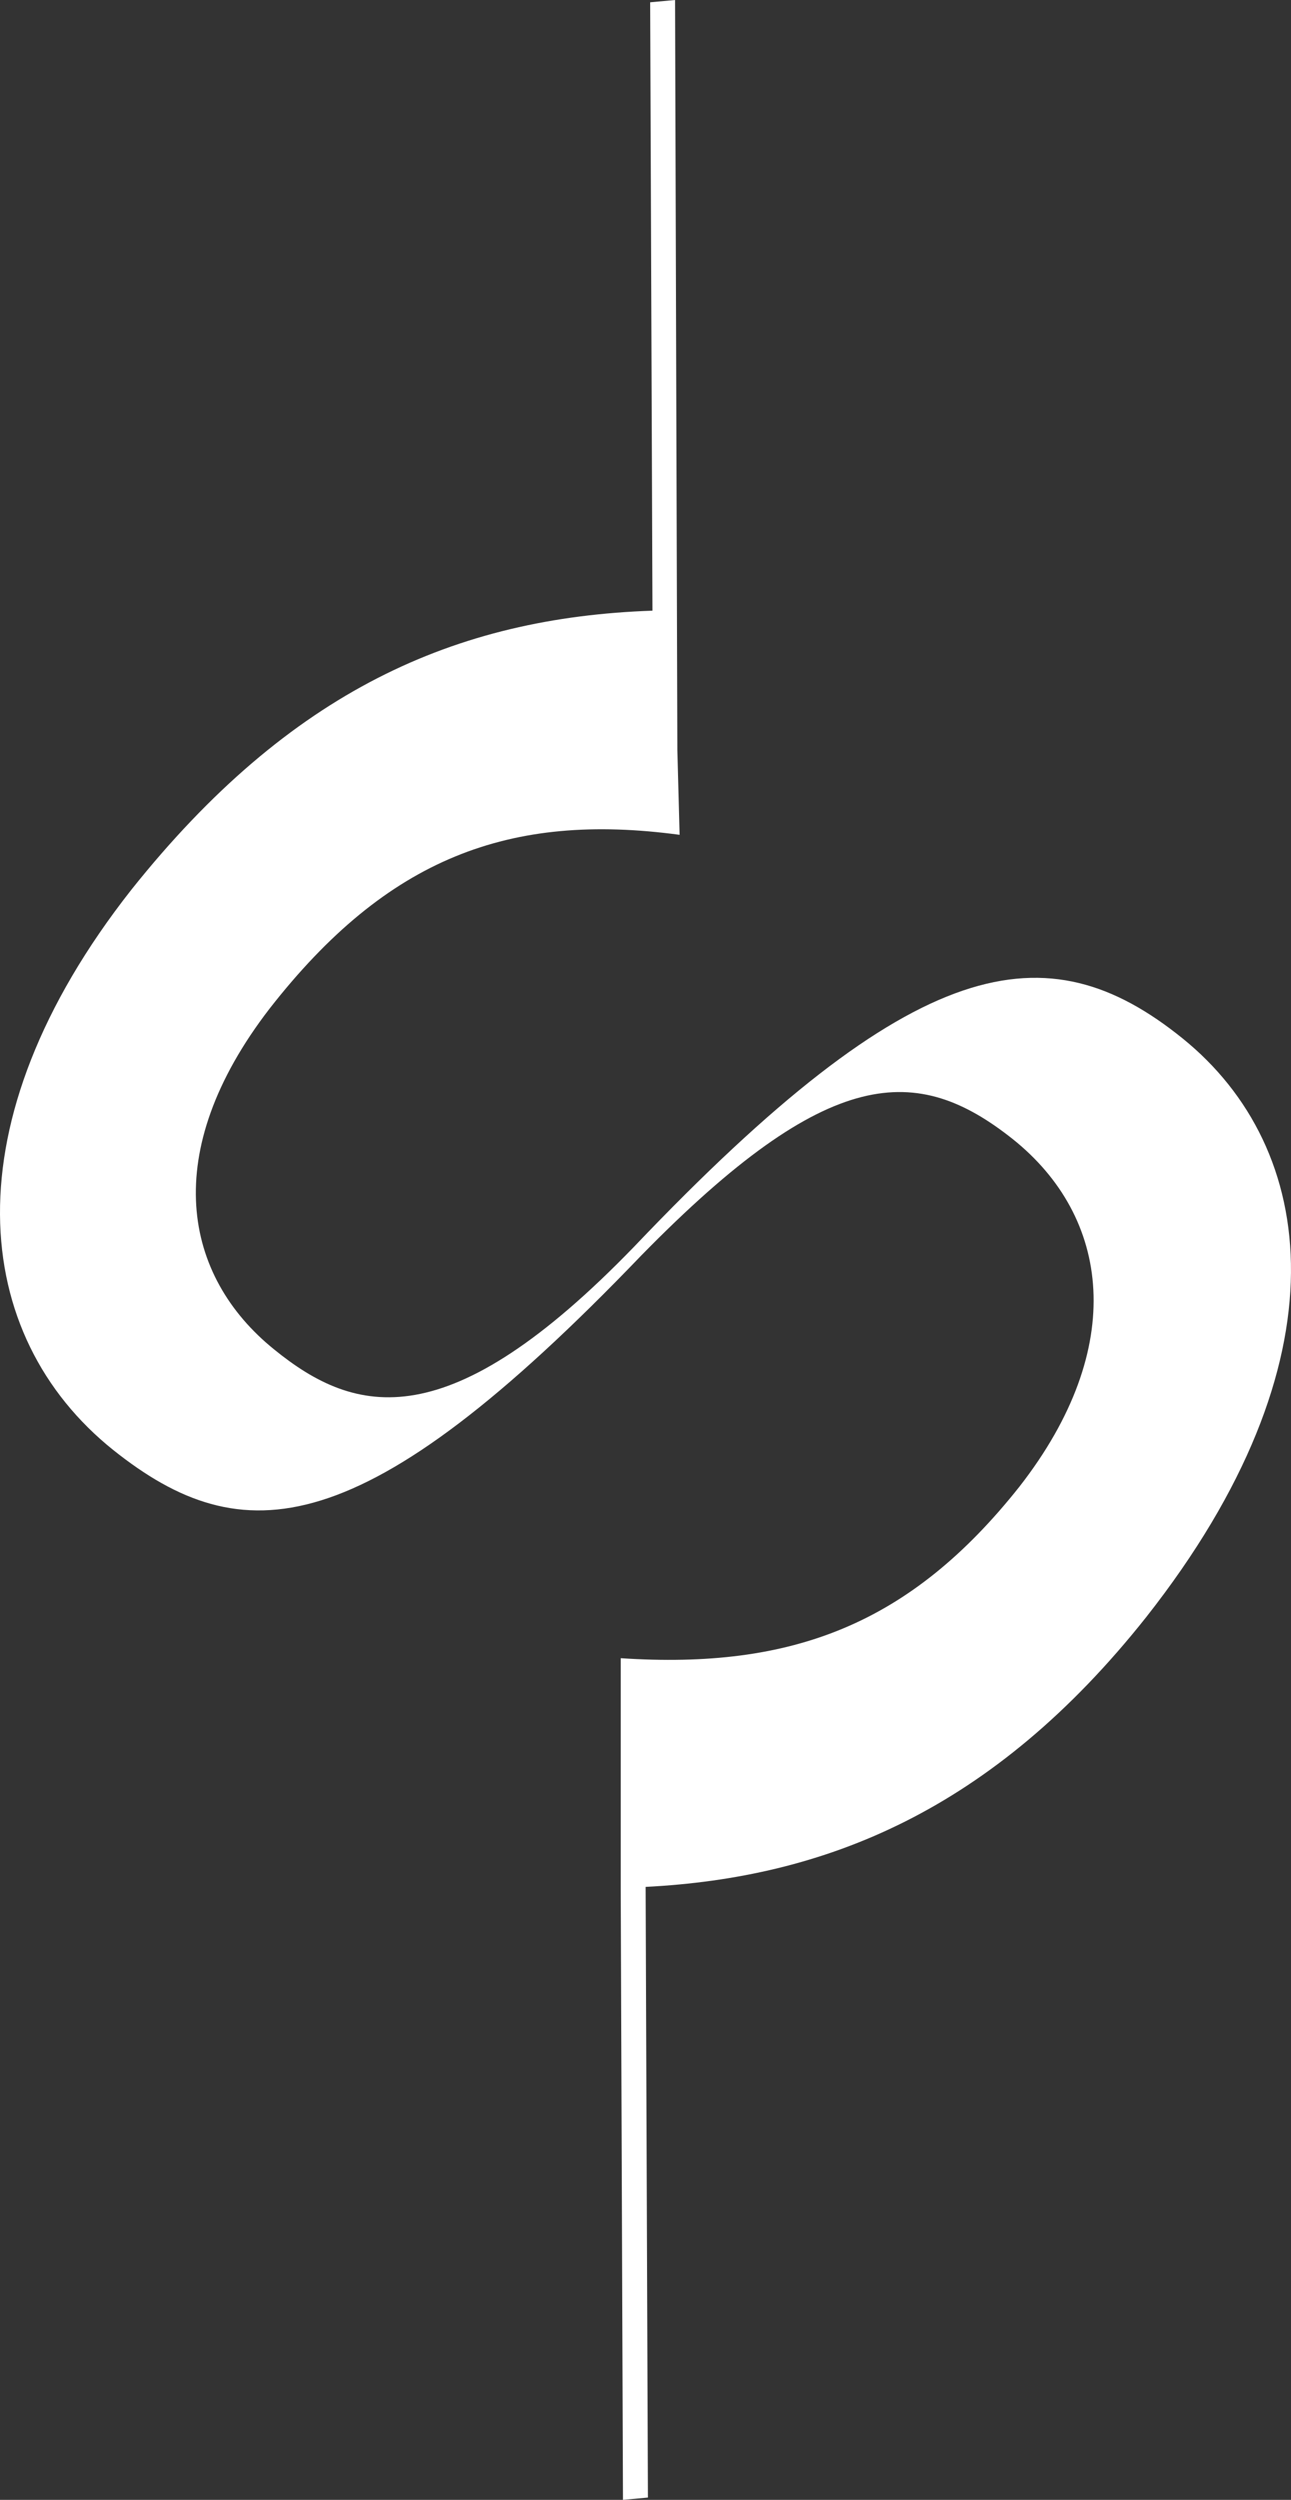
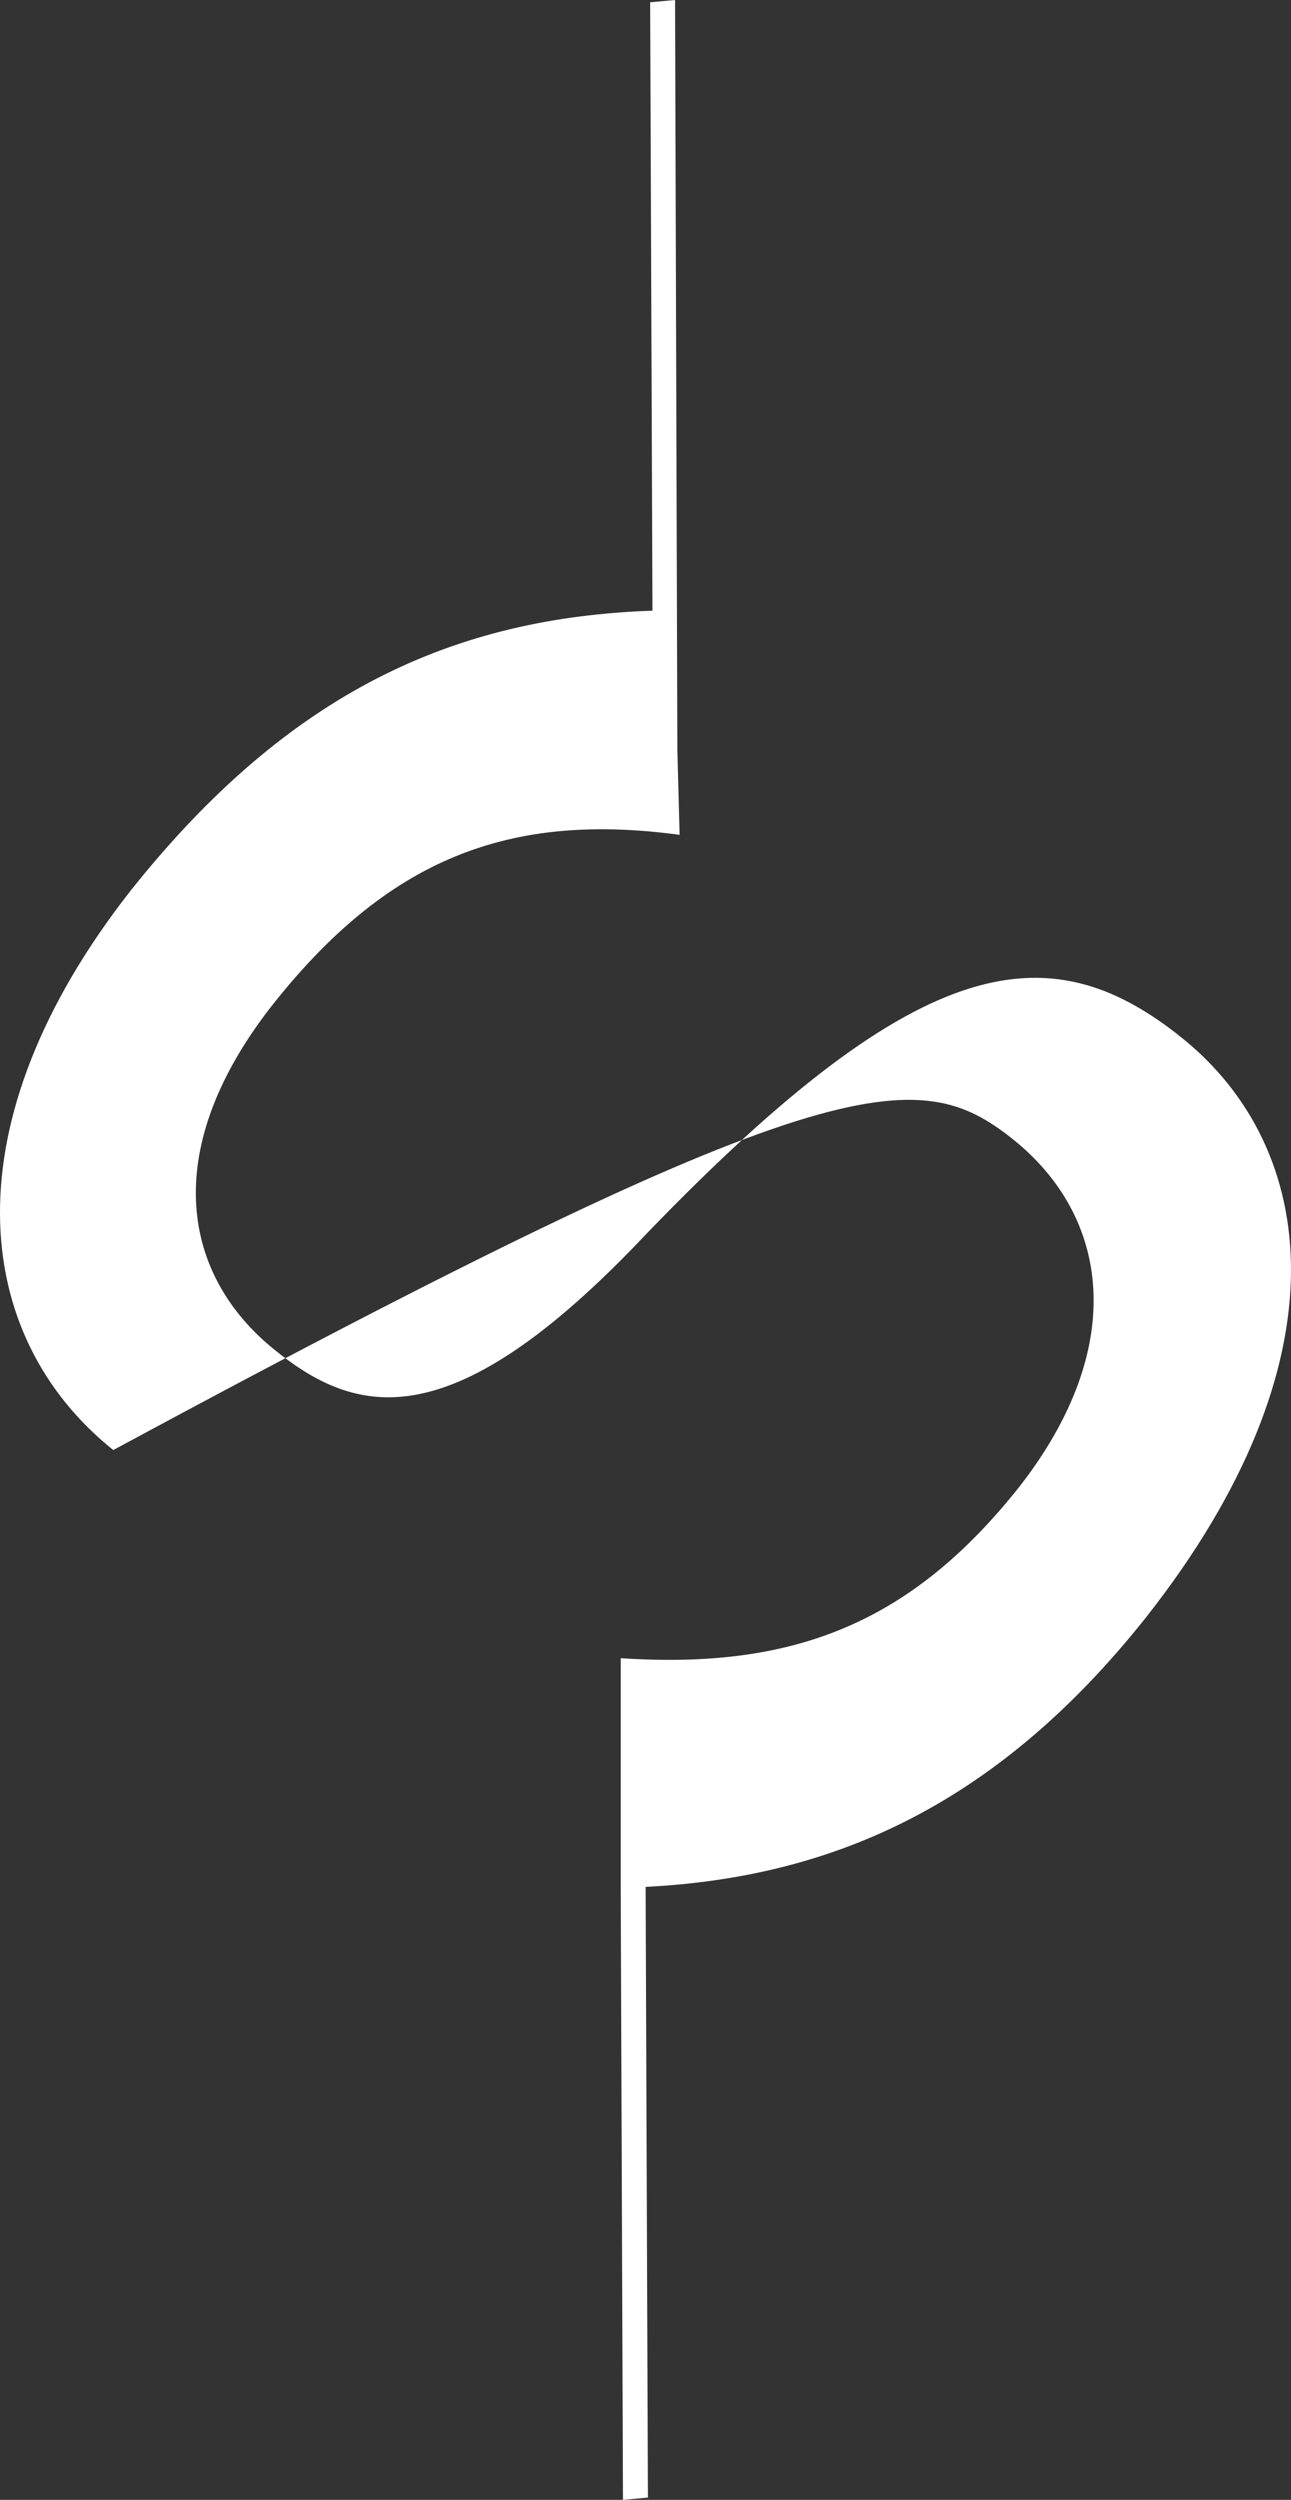
<svg xmlns="http://www.w3.org/2000/svg" width="31px" height="60px" viewBox="0 0 31 60" version="1.1">
  <rect x="0" y="0" width="31" height="60" fill="#333333" stroke="none" />
  <title>Path</title>
  <desc>Created with Sketch.</desc>
  <g id="Page-1" stroke="none" stroke-width="1" fill="none" fill-rule="evenodd">
    <g id="Desktop" transform="translate(-934, -557)" fill="#FFFFFF" fill-rule="nonzero">
      <g id="Group-2" transform="translate(361, 248)">
        <g id="Picto_DSEvent" transform="translate(573, 309)">
-           <path d="M28.395,24.922 C25.132,22.287 21.977,22.836 15.231,29.918 C10.771,34.529 8.54,33.98 6.582,32.388 C4.406,30.631 3.808,27.667 6.473,24.209 C9.302,20.586 12.239,19.488 16.319,20.037 L16.265,18.005 L16.21,0 L15.612,0.055 L15.667,14.657 C10.934,14.822 6.963,16.578 3.155,21.354 C-1.251,26.953 -0.707,32.059 2.72,34.803 C5.821,37.274 8.704,37.109 15.395,30.137 C19.909,25.526 22.031,25.526 24.316,27.338 C26.655,29.204 27.09,32.333 24.479,35.682 C21.868,38.975 19.039,40.073 14.905,39.799 L14.905,40.128 L14.905,40.128 L14.905,42.873 L14.905,45.343 C14.905,45.343 14.905,45.343 14.905,45.343 L14.959,60 L15.558,59.945 L15.503,45.288 C19.801,45.069 23.826,43.477 27.525,38.811 C32.366,32.662 31.659,27.557 28.395,24.922 Z" id="Path" />
+           <path d="M28.395,24.922 C25.132,22.287 21.977,22.836 15.231,29.918 C10.771,34.529 8.54,33.98 6.582,32.388 C4.406,30.631 3.808,27.667 6.473,24.209 C9.302,20.586 12.239,19.488 16.319,20.037 L16.265,18.005 L16.21,0 L15.612,0.055 L15.667,14.657 C10.934,14.822 6.963,16.578 3.155,21.354 C-1.251,26.953 -0.707,32.059 2.72,34.803 C19.909,25.526 22.031,25.526 24.316,27.338 C26.655,29.204 27.09,32.333 24.479,35.682 C21.868,38.975 19.039,40.073 14.905,39.799 L14.905,40.128 L14.905,40.128 L14.905,42.873 L14.905,45.343 C14.905,45.343 14.905,45.343 14.905,45.343 L14.959,60 L15.558,59.945 L15.503,45.288 C19.801,45.069 23.826,43.477 27.525,38.811 C32.366,32.662 31.659,27.557 28.395,24.922 Z" id="Path" />
        </g>
      </g>
    </g>
  </g>
</svg>